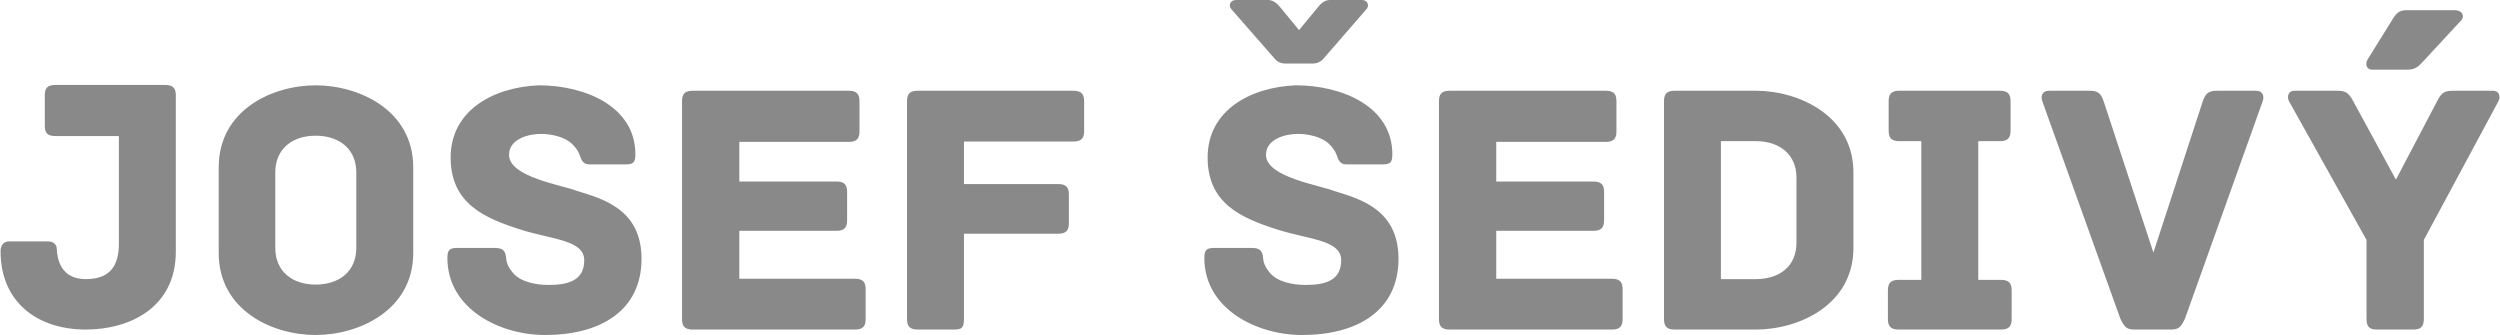
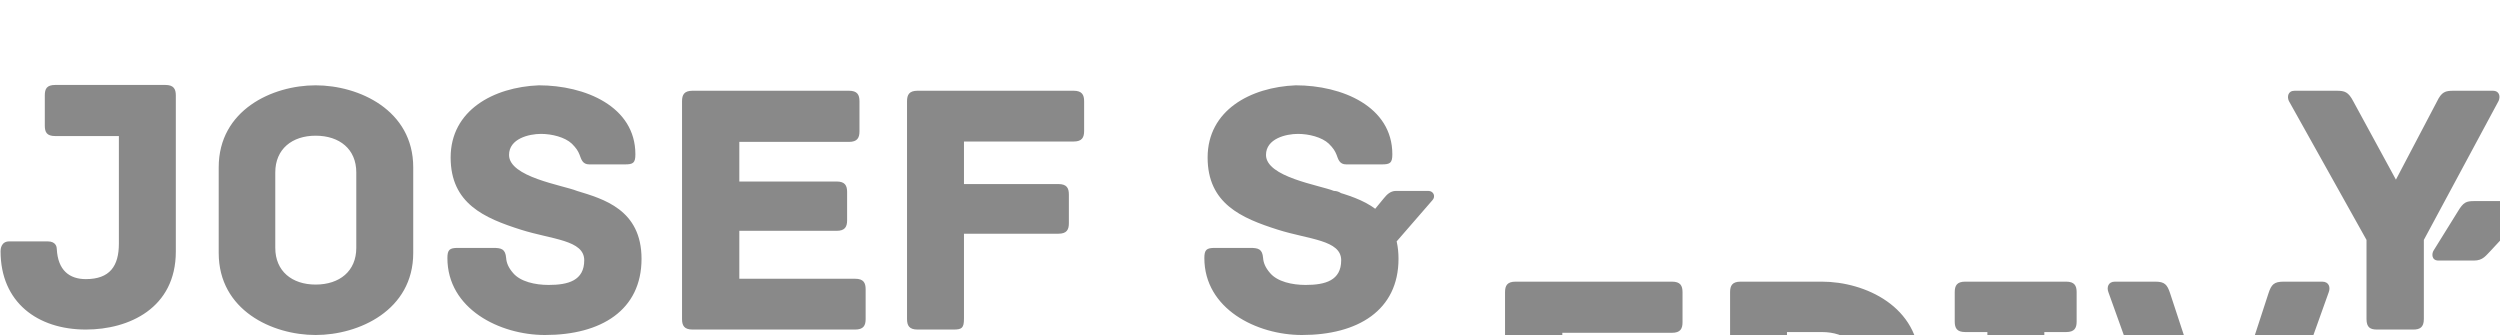
<svg xmlns="http://www.w3.org/2000/svg" xml:space="preserve" width="1000px" height="134px" version="1.1" style="shape-rendering:geometricPrecision; text-rendering:geometricPrecision; image-rendering:optimizeQuality; fill-rule:evenodd; clip-rule:evenodd" viewBox="0 0 1009.32 135.31">
  <defs>
    <style type="text/css">  .fil0 {fill:#898989;fill-rule:nonzero}  </style>
  </defs>
  <g id="Vrstva_x0020_1">
-     <path class="fil0" d="M66.55 34.31l-44.43 0c-3.52,0 -4.25,1.61 -4.25,4.24l0 12.17c0,2.63 0.73,4.24 4.25,4.24l25.67 0 0 43.42c0,9.09 -3.66,14.36 -13.34,14.36 -6.61,0 -11.3,-3.52 -11.74,-12.17 0,-0.73 -0.29,-3.07 -3.67,-3.07l-15.52 0c-3.37,0 -3.52,3.22 -3.52,3.96 0,20.66 14.94,31.65 34.45,31.65 17.44,0 36.34,-8.66 36.34,-31.51l0 -63.05c0,-2.63 -0.88,-4.24 -4.24,-4.24zm942.77 5.17l0 -0.59c-0.11,-1.18 -0.86,-2.24 -2.68,-2.24l-15.83 0c-3.37,0 -4.84,0.44 -6.75,4.4l-16.55 31.51 -17.15 -31.51c-2.05,-3.96 -3.51,-4.4 -6.89,-4.4l-16.86 0c-2.79,0 -3.08,2.5 -2.36,4.1l31.38 56.15 0 31.95c0,3.38 1.47,4.26 4.26,4.26l14.65 0c2.63,0 4.25,-0.88 4.25,-4.26l0 -31.95 30.2 -56.15c0.17,-0.39 0.29,-0.83 0.33,-1.27zm-842.64 28.09c0,-23.15 -21.97,-33.11 -39.43,-33.11 -17.46,0 -39.14,9.96 -39.14,33.11l0 34.61c0,23.17 21.68,33.13 39.14,33.13 17.46,0 39.43,-9.96 39.43,-33.13l0 -34.61zm-23 32.55c0,9.4 -6.75,14.82 -16.43,14.82 -9.54,0 -16.29,-5.42 -16.29,-14.82l0 -30.49c0,-9.39 6.75,-14.82 16.29,-14.82 9.68,0 16.43,5.43 16.43,14.82l0 30.49zm89.14 -23.01c-5.88,-2.35 -27.44,-5.58 -27.44,-14.53 0,-6.59 8.07,-8.5 12.91,-8.5 4.4,0 9.68,1.32 12.47,3.96 1.76,1.76 2.5,2.93 3.08,4.4 0.74,1.91 1.17,3.96 3.97,3.96l14.35 0c3.37,0 4.25,-0.59 4.25,-4.1 0,-19.35 -20.37,-27.84 -39,-27.84 -18.33,0.73 -35.62,10.11 -35.62,29.15 0,18.63 13.63,24.49 28.43,29.18 12.47,3.96 25.53,4.11 25.53,12.33 0,8.2 -6.46,9.97 -14.38,9.97 -5.43,0 -11.44,-1.32 -14.38,-4.84 -1.9,-2.2 -2.63,-4.1 -2.78,-6.02 -0.3,-3.66 -1.9,-4.1 -5.28,-4.1l-14.21 0c-3.36,0 -4.24,0.74 -4.24,4.1 0,20.52 21.1,31.08 39.42,31.08 22.59,0 38.99,-9.97 38.99,-30.77 0,-19.95 -15.52,-24.21 -26.07,-27.43zm112.34 35.48l-46.77 0 0 -19.36 39.3 0c3.36,0 4.24,-1.61 4.24,-4.26l0 -11.42c0,-2.63 -0.88,-4.24 -4.24,-4.24l-39.3 0 0 -16 44.28 0c3.37,0 4.25,-1.62 4.25,-4.25l0 -12.16c0,-2.63 -0.88,-4.25 -4.25,-4.25l-63.17 0c-3.38,0 -4.25,1.62 -4.25,4.25l0 87.96c0,2.63 0.87,4.25 4.25,4.25l65.66 0c3.38,0 4.25,-1.62 4.25,-4.25l0 -12.02c0,-2.63 -0.87,-4.25 -4.25,-4.25zm88.25 -75.94l-63.03 0c-3.37,0 -4.25,1.62 -4.25,4.25l0 87.95c0,2.64 0.88,4.26 4.25,4.26l14.5 0c3.37,0 4.25,-0.59 4.25,-4.41l0 -34.3 38.12 0c3.38,0 4.25,-1.61 4.25,-4.25l0 -11.57c0,-2.64 -0.87,-4.24 -4.25,-4.24l-38.12 0 0 -17.18 44.28 0c3.37,0 4.25,-1.61 4.25,-4.25l0 -12.01c0,-2.63 -0.88,-4.25 -4.25,-4.25zm105.14 40.46c-5.86,-2.35 -27.43,-5.58 -27.43,-14.53 0,-6.59 8.07,-8.5 12.91,-8.5 4.41,0 9.69,1.32 12.47,3.96 1.77,1.76 2.5,2.93 3.09,4.4 0.73,1.91 1.17,3.96 3.96,3.96l14.34 0c3.37,0 4.26,-0.59 4.26,-4.1 0,-19.35 -20.37,-27.84 -39,-27.84 -18.33,0.73 -35.61,10.11 -35.61,29.15 0,18.63 13.62,24.49 28.42,29.18 12.48,3.96 25.53,4.11 25.53,12.33 0,8.2 -6.45,9.97 -14.38,9.97 -5.42,0 -11.43,-1.32 -14.37,-4.84 -1.9,-2.2 -2.64,-4.1 -2.79,-6.02 -0.29,-3.66 -1.9,-4.1 -5.27,-4.1l-14.21 0c-3.37,0 -4.25,0.74 -4.25,4.1 0,20.52 21.1,31.08 39.43,31.08 22.58,0 38.99,-9.97 38.99,-30.77 0,-19.95 -15.53,-24.21 -26.09,-27.43zm-26.69 -77.11l-12.9 0c-2.33,0 -3.21,2.35 -1.75,3.81l17.59 20.09c1.03,1.17 2.49,1.76 3.96,1.76l11.44 0c1.31,0 2.93,-0.59 3.96,-1.76l17.44 -20.09c1.46,-1.46 0.58,-3.81 -1.61,-3.81l-13.05 0c-2.34,0 -3.81,1.61 -5,3.08l-7.47 9.09 -7.48 -9.09c-1.16,-1.47 -2.78,-3.08 -5.13,-3.08zm139.04 112.59l-46.78 0 0 -19.36 39.31 0c3.38,0 4.25,-1.61 4.25,-4.26l0 -11.42c0,-2.63 -0.87,-4.24 -4.25,-4.24l-39.31 0 0 -16 44.29 0c3.38,0 4.26,-1.62 4.26,-4.25l0 -12.16c0,-2.63 -0.88,-4.25 -4.26,-4.25l-63.17 0c-3.39,0 -4.26,1.62 -4.26,4.25l0 87.96c0,2.63 0.87,4.25 4.26,4.25l65.66 0c3.38,0 4.26,-1.62 4.26,-4.25l0 -12.02c0,-2.63 -0.88,-4.25 -4.26,-4.25zm58.05 -75.94l-32.83 0c-3.36,0 -4.24,1.62 -4.24,4.25l0 87.96c0,2.63 0.88,4.25 4.24,4.25l32.83 0c17.46,0 39.44,-9.96 39.44,-32.99l0 -30.49c0,-22.87 -21.98,-32.98 -39.44,-32.98zm16.43 61.42c0,9.4 -6.74,14.67 -16.43,14.67l-14.09 0 0 -55.73 14.09 0c9.69,0 16.43,5.43 16.43,14.67l0 26.39zm82.66 14.97l-9.23 0 0 -56.03 8.8 0c3.37,0 4.25,-1.6 4.25,-4.25l0 -11.86c0,-2.63 -0.88,-4.25 -4.25,-4.25l-40.75 0c-3.37,0 -4.24,1.62 -4.24,4.25l0 11.86c0,2.65 0.87,4.25 4.24,4.25l8.95 0 0 56.03 -9.24 0c-3.37,0 -4.25,1.61 -4.25,4.25l0 11.57c0,2.63 0.88,4.25 4.25,4.25l41.47 0c3.38,0 4.26,-1.62 4.26,-4.25l0 -11.57c0,-2.64 -0.88,-4.25 -4.26,-4.25zm102.99 -76.39l-15.52 0c-3.96,0 -4.99,1.17 -6.16,4.7l-19.79 60.68 -19.95 -60.68c-1.17,-3.53 -2.19,-4.7 -6,-4.7l-16.29 0c-2.77,0 -3.36,2.35 -2.63,4.25l31.51 87.8c1.78,3.82 2.81,4.41 6.02,4.41l14.08 0c3.23,0 4.24,-0.59 6.01,-4.41l31.38 -87.8c0.73,-1.9 0.15,-4.25 -2.66,-4.25zm61.31 -8.52c3.67,0 4.83,-2.05 6.88,-4.1l14.67 -15.82c1.3,-1.32 0.88,-4.1 -2.8,-4.1l-18.6 0c-3.24,0 -4.4,0.43 -6.6,4.1l-9.82 15.82c-0.88,1.32 -0.88,4.1 1.92,4.1l14.35 0z" />
+     <path class="fil0" d="M66.55 34.31l-44.43 0c-3.52,0 -4.25,1.61 -4.25,4.24l0 12.17c0,2.63 0.73,4.24 4.25,4.24l25.67 0 0 43.42c0,9.09 -3.66,14.36 -13.34,14.36 -6.61,0 -11.3,-3.52 -11.74,-12.17 0,-0.73 -0.29,-3.07 -3.67,-3.07l-15.52 0c-3.37,0 -3.52,3.22 -3.52,3.96 0,20.66 14.94,31.65 34.45,31.65 17.44,0 36.34,-8.66 36.34,-31.51l0 -63.05c0,-2.63 -0.88,-4.24 -4.24,-4.24zm942.77 5.17l0 -0.59c-0.11,-1.18 -0.86,-2.24 -2.68,-2.24l-15.83 0c-3.37,0 -4.84,0.44 -6.75,4.4l-16.55 31.51 -17.15 -31.51c-2.05,-3.96 -3.51,-4.4 -6.89,-4.4l-16.86 0c-2.79,0 -3.08,2.5 -2.36,4.1l31.38 56.15 0 31.95c0,3.38 1.47,4.26 4.26,4.26l14.65 0c2.63,0 4.25,-0.88 4.25,-4.26l0 -31.95 30.2 -56.15c0.17,-0.39 0.29,-0.83 0.33,-1.27zm-842.64 28.09c0,-23.15 -21.97,-33.11 -39.43,-33.11 -17.46,0 -39.14,9.96 -39.14,33.11l0 34.61c0,23.17 21.68,33.13 39.14,33.13 17.46,0 39.43,-9.96 39.43,-33.13l0 -34.61zm-23 32.55c0,9.4 -6.75,14.82 -16.43,14.82 -9.54,0 -16.29,-5.42 -16.29,-14.82l0 -30.49c0,-9.39 6.75,-14.82 16.29,-14.82 9.68,0 16.43,5.43 16.43,14.82l0 30.49zm89.14 -23.01c-5.88,-2.35 -27.44,-5.58 -27.44,-14.53 0,-6.59 8.07,-8.5 12.91,-8.5 4.4,0 9.68,1.32 12.47,3.96 1.76,1.76 2.5,2.93 3.08,4.4 0.74,1.91 1.17,3.96 3.97,3.96l14.35 0c3.37,0 4.25,-0.59 4.25,-4.1 0,-19.35 -20.37,-27.84 -39,-27.84 -18.33,0.73 -35.62,10.11 -35.62,29.15 0,18.63 13.63,24.49 28.43,29.18 12.47,3.96 25.53,4.11 25.53,12.33 0,8.2 -6.46,9.97 -14.38,9.97 -5.43,0 -11.44,-1.32 -14.38,-4.84 -1.9,-2.2 -2.63,-4.1 -2.78,-6.02 -0.3,-3.66 -1.9,-4.1 -5.28,-4.1l-14.21 0c-3.36,0 -4.24,0.74 -4.24,4.1 0,20.52 21.1,31.08 39.42,31.08 22.59,0 38.99,-9.97 38.99,-30.77 0,-19.95 -15.52,-24.21 -26.07,-27.43zm112.34 35.48l-46.77 0 0 -19.36 39.3 0c3.36,0 4.24,-1.61 4.24,-4.26l0 -11.42c0,-2.63 -0.88,-4.24 -4.24,-4.24l-39.3 0 0 -16 44.28 0c3.37,0 4.25,-1.62 4.25,-4.25l0 -12.16c0,-2.63 -0.88,-4.25 -4.25,-4.25l-63.17 0c-3.38,0 -4.25,1.62 -4.25,4.25l0 87.96c0,2.63 0.87,4.25 4.25,4.25l65.66 0c3.38,0 4.25,-1.62 4.25,-4.25l0 -12.02c0,-2.63 -0.87,-4.25 -4.25,-4.25zm88.25 -75.94l-63.03 0c-3.37,0 -4.25,1.62 -4.25,4.25l0 87.95c0,2.64 0.88,4.26 4.25,4.26l14.5 0c3.37,0 4.25,-0.59 4.25,-4.41l0 -34.3 38.12 0c3.38,0 4.25,-1.61 4.25,-4.25l0 -11.57c0,-2.64 -0.87,-4.24 -4.25,-4.24l-38.12 0 0 -17.18 44.28 0c3.37,0 4.25,-1.61 4.25,-4.25l0 -12.01c0,-2.63 -0.88,-4.25 -4.25,-4.25zm105.14 40.46c-5.86,-2.35 -27.43,-5.58 -27.43,-14.53 0,-6.59 8.07,-8.5 12.91,-8.5 4.41,0 9.69,1.32 12.47,3.96 1.77,1.76 2.5,2.93 3.09,4.4 0.73,1.91 1.17,3.96 3.96,3.96l14.34 0c3.37,0 4.26,-0.59 4.26,-4.1 0,-19.35 -20.37,-27.84 -39,-27.84 -18.33,0.73 -35.61,10.11 -35.61,29.15 0,18.63 13.62,24.49 28.42,29.18 12.48,3.96 25.53,4.11 25.53,12.33 0,8.2 -6.45,9.97 -14.38,9.97 -5.42,0 -11.43,-1.32 -14.37,-4.84 -1.9,-2.2 -2.64,-4.1 -2.79,-6.02 -0.29,-3.66 -1.9,-4.1 -5.27,-4.1l-14.21 0c-3.37,0 -4.25,0.74 -4.25,4.1 0,20.52 21.1,31.08 39.43,31.08 22.58,0 38.99,-9.97 38.99,-30.77 0,-19.95 -15.53,-24.21 -26.09,-27.43zl-12.9 0c-2.33,0 -3.21,2.35 -1.75,3.81l17.59 20.09c1.03,1.17 2.49,1.76 3.96,1.76l11.44 0c1.31,0 2.93,-0.59 3.96,-1.76l17.44 -20.09c1.46,-1.46 0.58,-3.81 -1.61,-3.81l-13.05 0c-2.34,0 -3.81,1.61 -5,3.08l-7.47 9.09 -7.48 -9.09c-1.16,-1.47 -2.78,-3.08 -5.13,-3.08zm139.04 112.59l-46.78 0 0 -19.36 39.31 0c3.38,0 4.25,-1.61 4.25,-4.26l0 -11.42c0,-2.63 -0.87,-4.24 -4.25,-4.24l-39.31 0 0 -16 44.29 0c3.38,0 4.26,-1.62 4.26,-4.25l0 -12.16c0,-2.63 -0.88,-4.25 -4.26,-4.25l-63.17 0c-3.39,0 -4.26,1.62 -4.26,4.25l0 87.96c0,2.63 0.87,4.25 4.26,4.25l65.66 0c3.38,0 4.26,-1.62 4.26,-4.25l0 -12.02c0,-2.63 -0.88,-4.25 -4.26,-4.25zm58.05 -75.94l-32.83 0c-3.36,0 -4.24,1.62 -4.24,4.25l0 87.96c0,2.63 0.88,4.25 4.24,4.25l32.83 0c17.46,0 39.44,-9.96 39.44,-32.99l0 -30.49c0,-22.87 -21.98,-32.98 -39.44,-32.98zm16.43 61.42c0,9.4 -6.74,14.67 -16.43,14.67l-14.09 0 0 -55.73 14.09 0c9.69,0 16.43,5.43 16.43,14.67l0 26.39zm82.66 14.97l-9.23 0 0 -56.03 8.8 0c3.37,0 4.25,-1.6 4.25,-4.25l0 -11.86c0,-2.63 -0.88,-4.25 -4.25,-4.25l-40.75 0c-3.37,0 -4.24,1.62 -4.24,4.25l0 11.86c0,2.65 0.87,4.25 4.24,4.25l8.95 0 0 56.03 -9.24 0c-3.37,0 -4.25,1.61 -4.25,4.25l0 11.57c0,2.63 0.88,4.25 4.25,4.25l41.47 0c3.38,0 4.26,-1.62 4.26,-4.25l0 -11.57c0,-2.64 -0.88,-4.25 -4.26,-4.25zm102.99 -76.39l-15.52 0c-3.96,0 -4.99,1.17 -6.16,4.7l-19.79 60.68 -19.95 -60.68c-1.17,-3.53 -2.19,-4.7 -6,-4.7l-16.29 0c-2.77,0 -3.36,2.35 -2.63,4.25l31.51 87.8c1.78,3.82 2.81,4.41 6.02,4.41l14.08 0c3.23,0 4.24,-0.59 6.01,-4.41l31.38 -87.8c0.73,-1.9 0.15,-4.25 -2.66,-4.25zm61.31 -8.52c3.67,0 4.83,-2.05 6.88,-4.1l14.67 -15.82c1.3,-1.32 0.88,-4.1 -2.8,-4.1l-18.6 0c-3.24,0 -4.4,0.43 -6.6,4.1l-9.82 15.82c-0.88,1.32 -0.88,4.1 1.92,4.1l14.35 0z" />
  </g>
</svg>